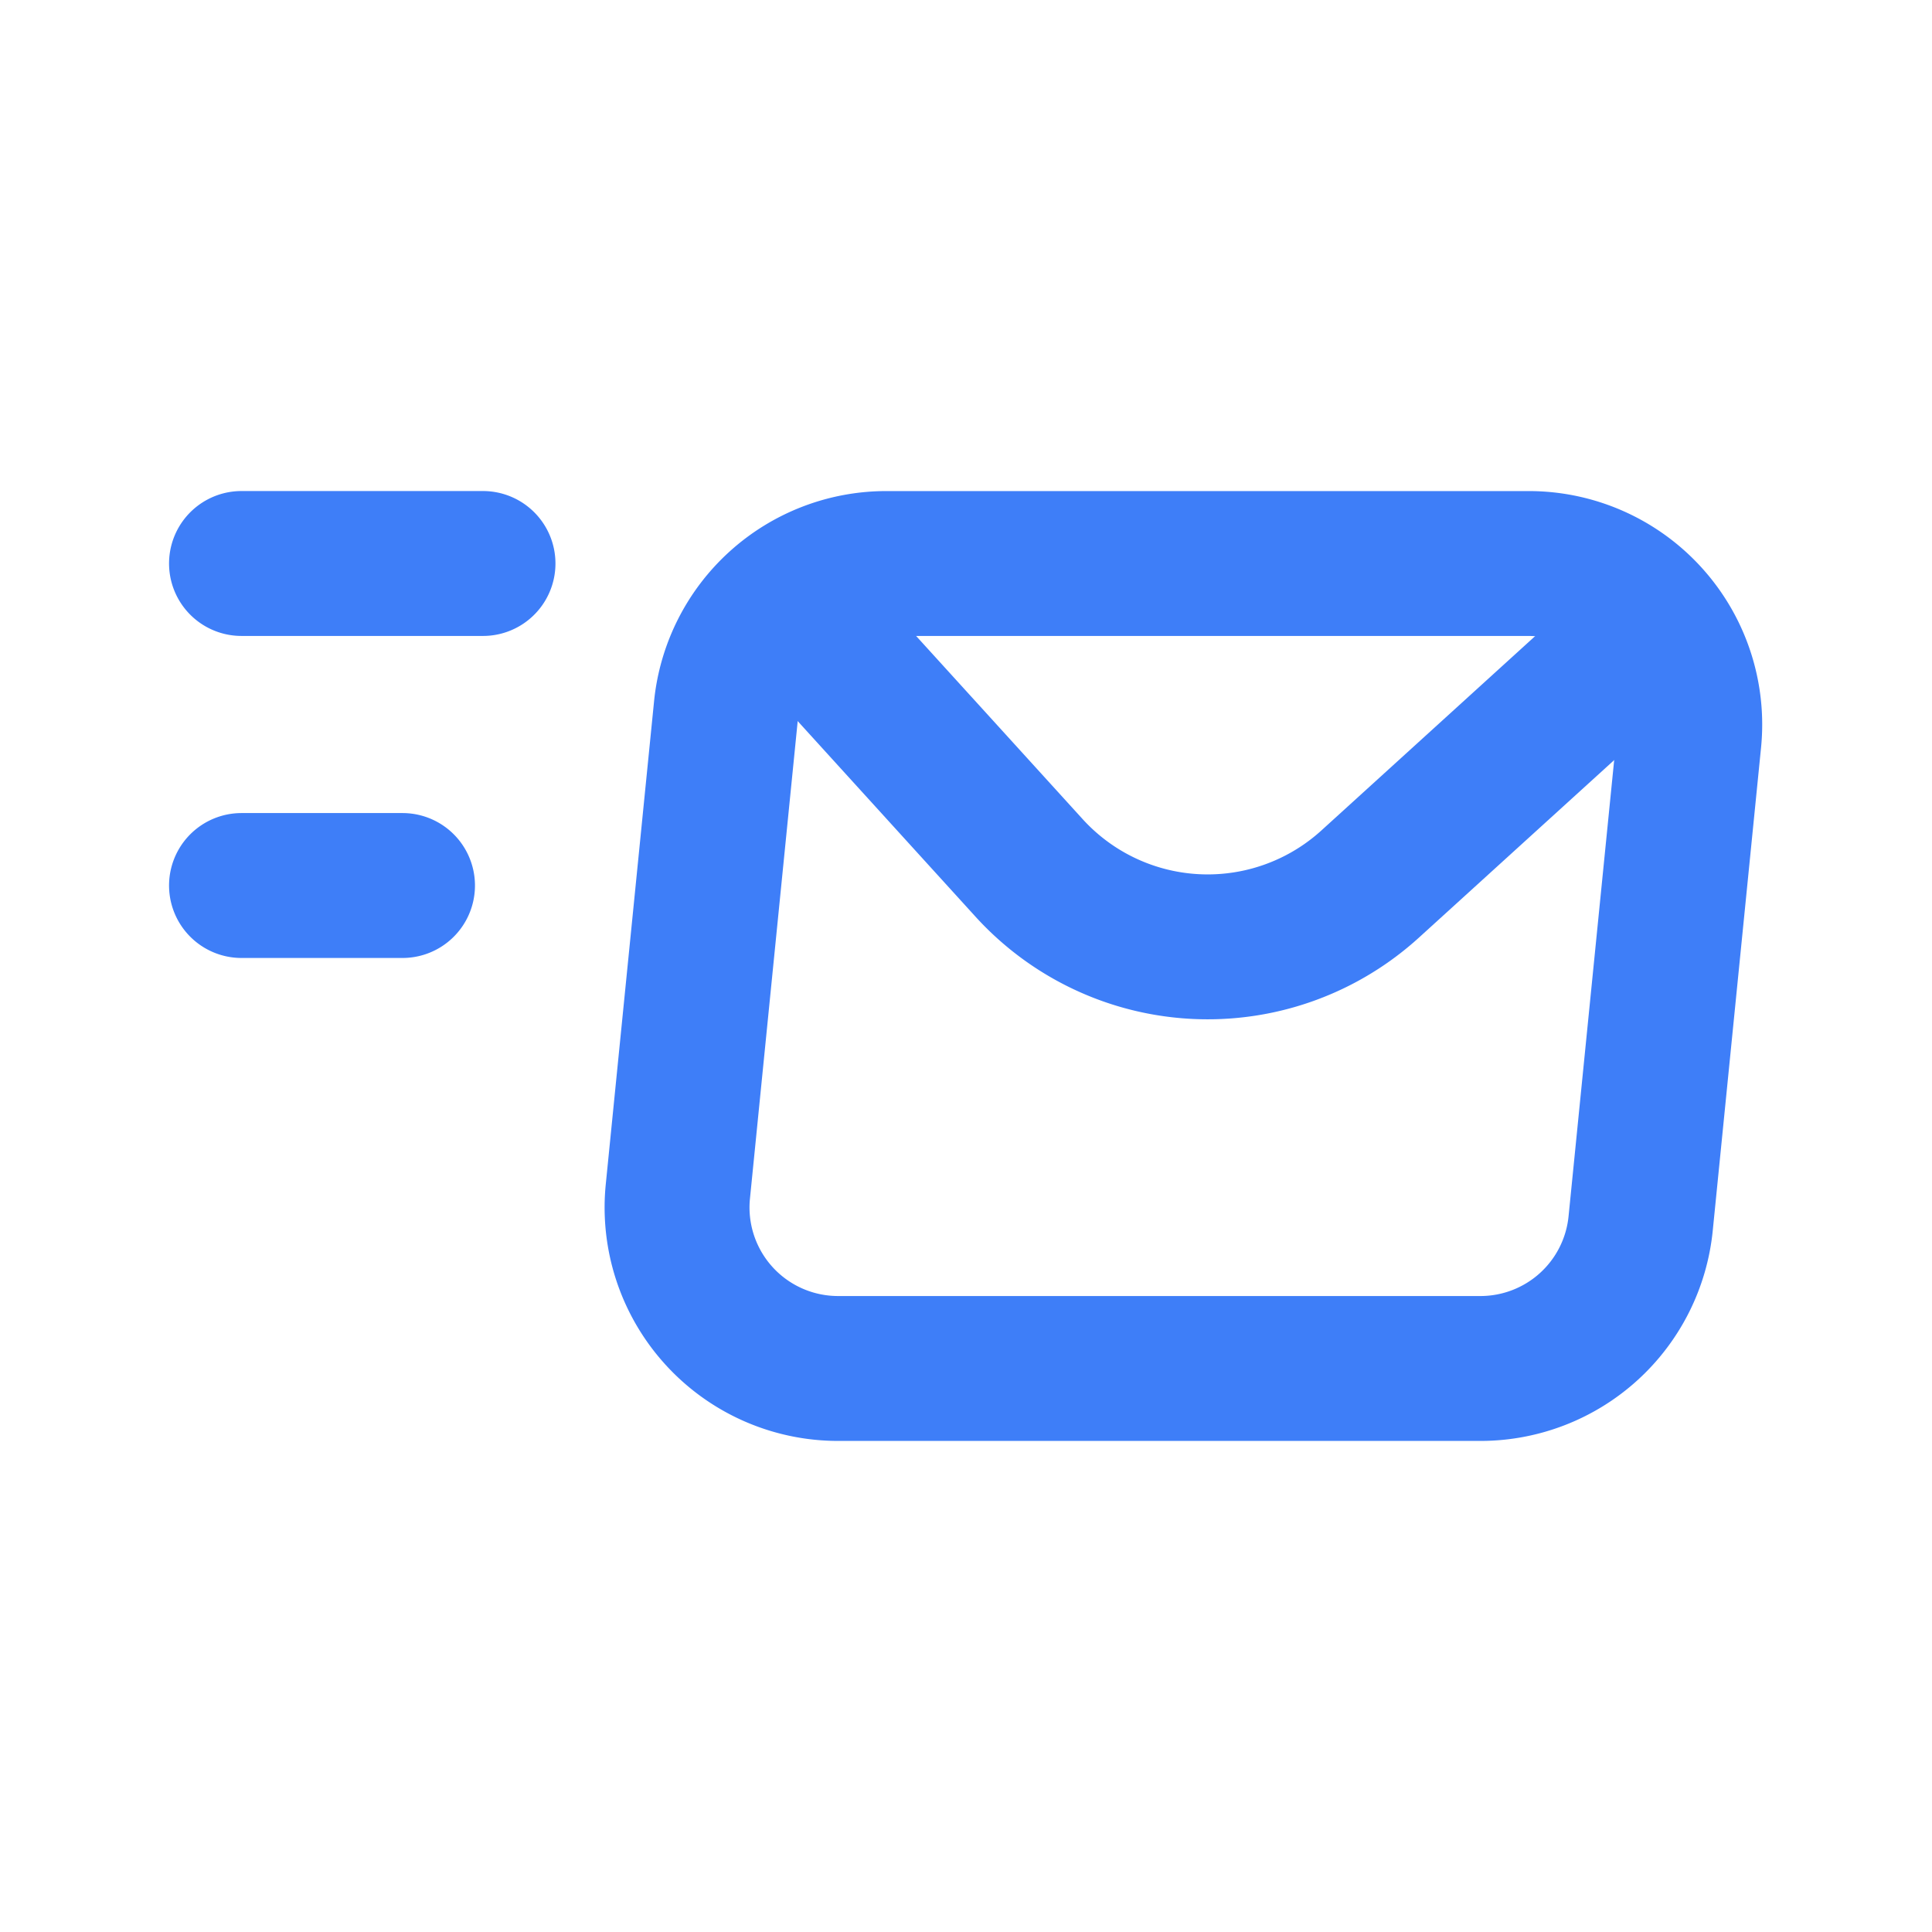
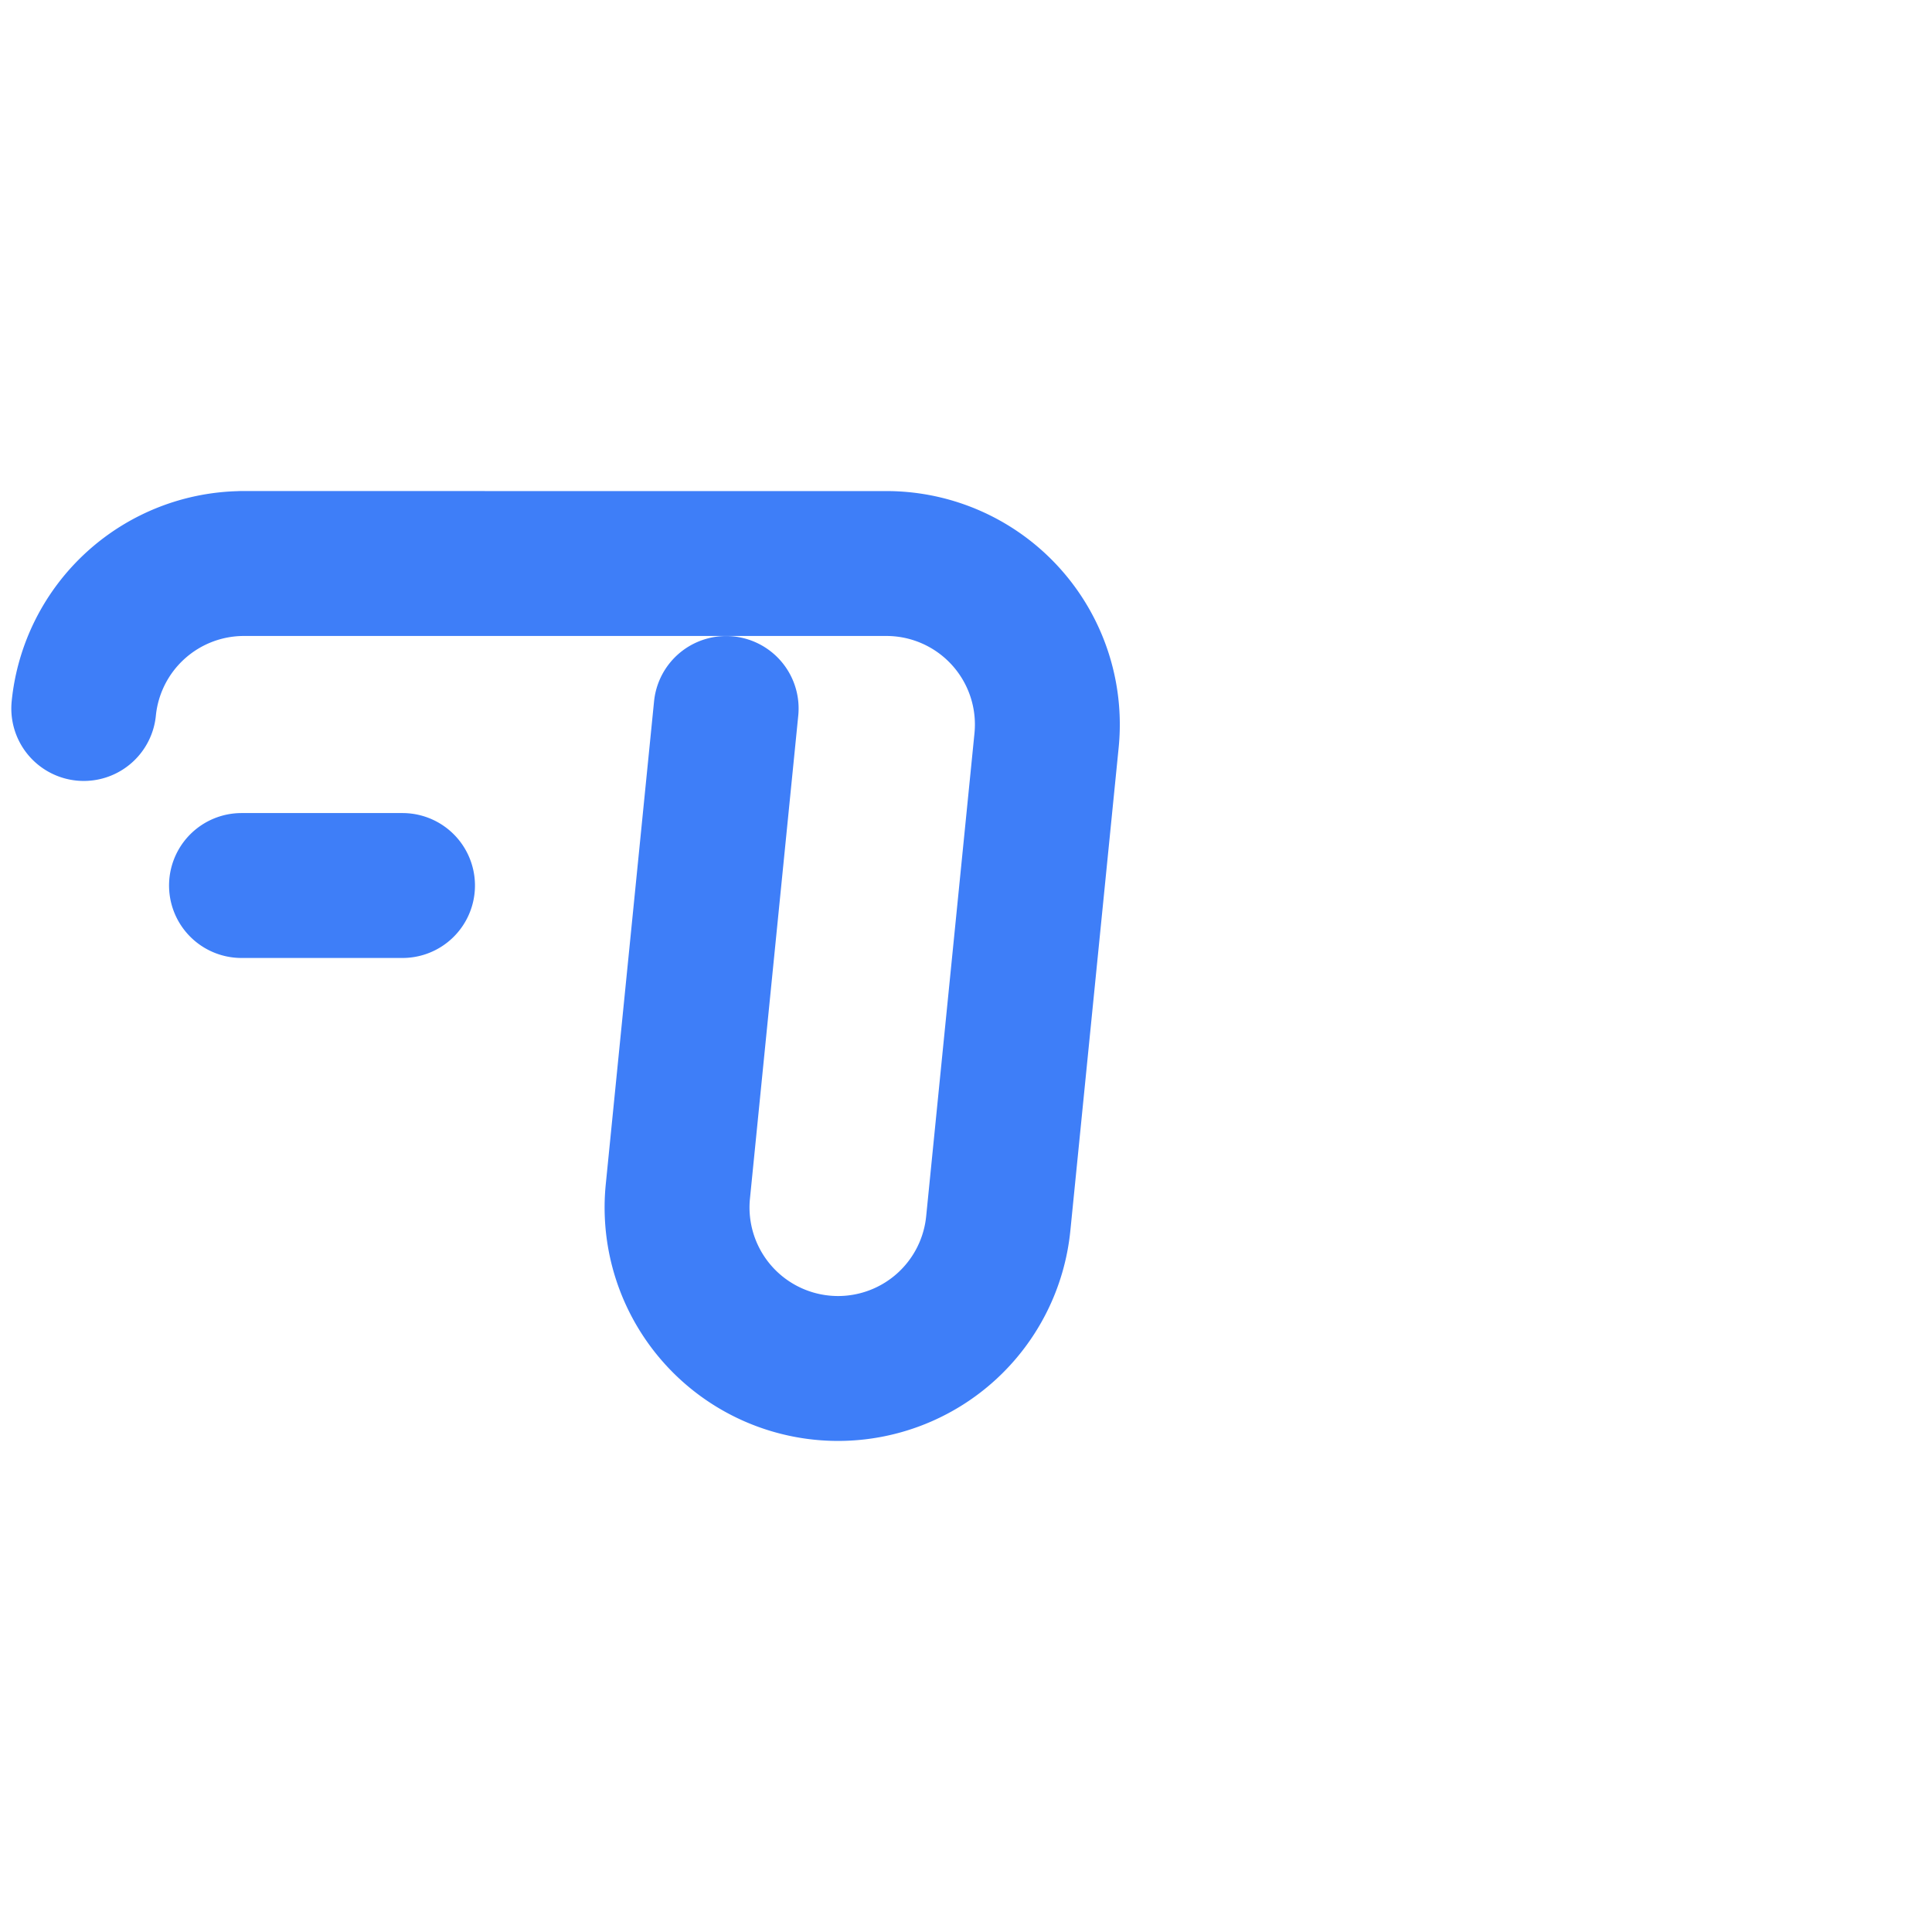
<svg xmlns="http://www.w3.org/2000/svg" width="56" height="56" fill="none">
  <g stroke="#3E7EF8" stroke-linecap="round" stroke-linejoin="round" stroke-width="4.2">
-     <path d="M7 16.333h7m-7 9.334h4.667m9.381-5.131-1.4 14a4.667 4.667 0 0 0 4.643 5.13h18.62a4.667 4.667 0 0 0 4.644-4.202l1.4-14a4.666 4.666 0 0 0-4.643-5.13h-18.62a4.666 4.666 0 0 0-4.644 4.202" />
-     <path d="m22.867 17.5 6.958 7.653a7 7 0 0 0 9.889.472l7.653-6.958" />
+     <path d="M7 16.333h7m-7 9.334h4.667m9.381-5.131-1.4 14a4.667 4.667 0 0 0 4.643 5.13a4.667 4.667 0 0 0 4.644-4.202l1.4-14a4.666 4.666 0 0 0-4.643-5.13h-18.62a4.666 4.666 0 0 0-4.644 4.202" />
  </g>
</svg>